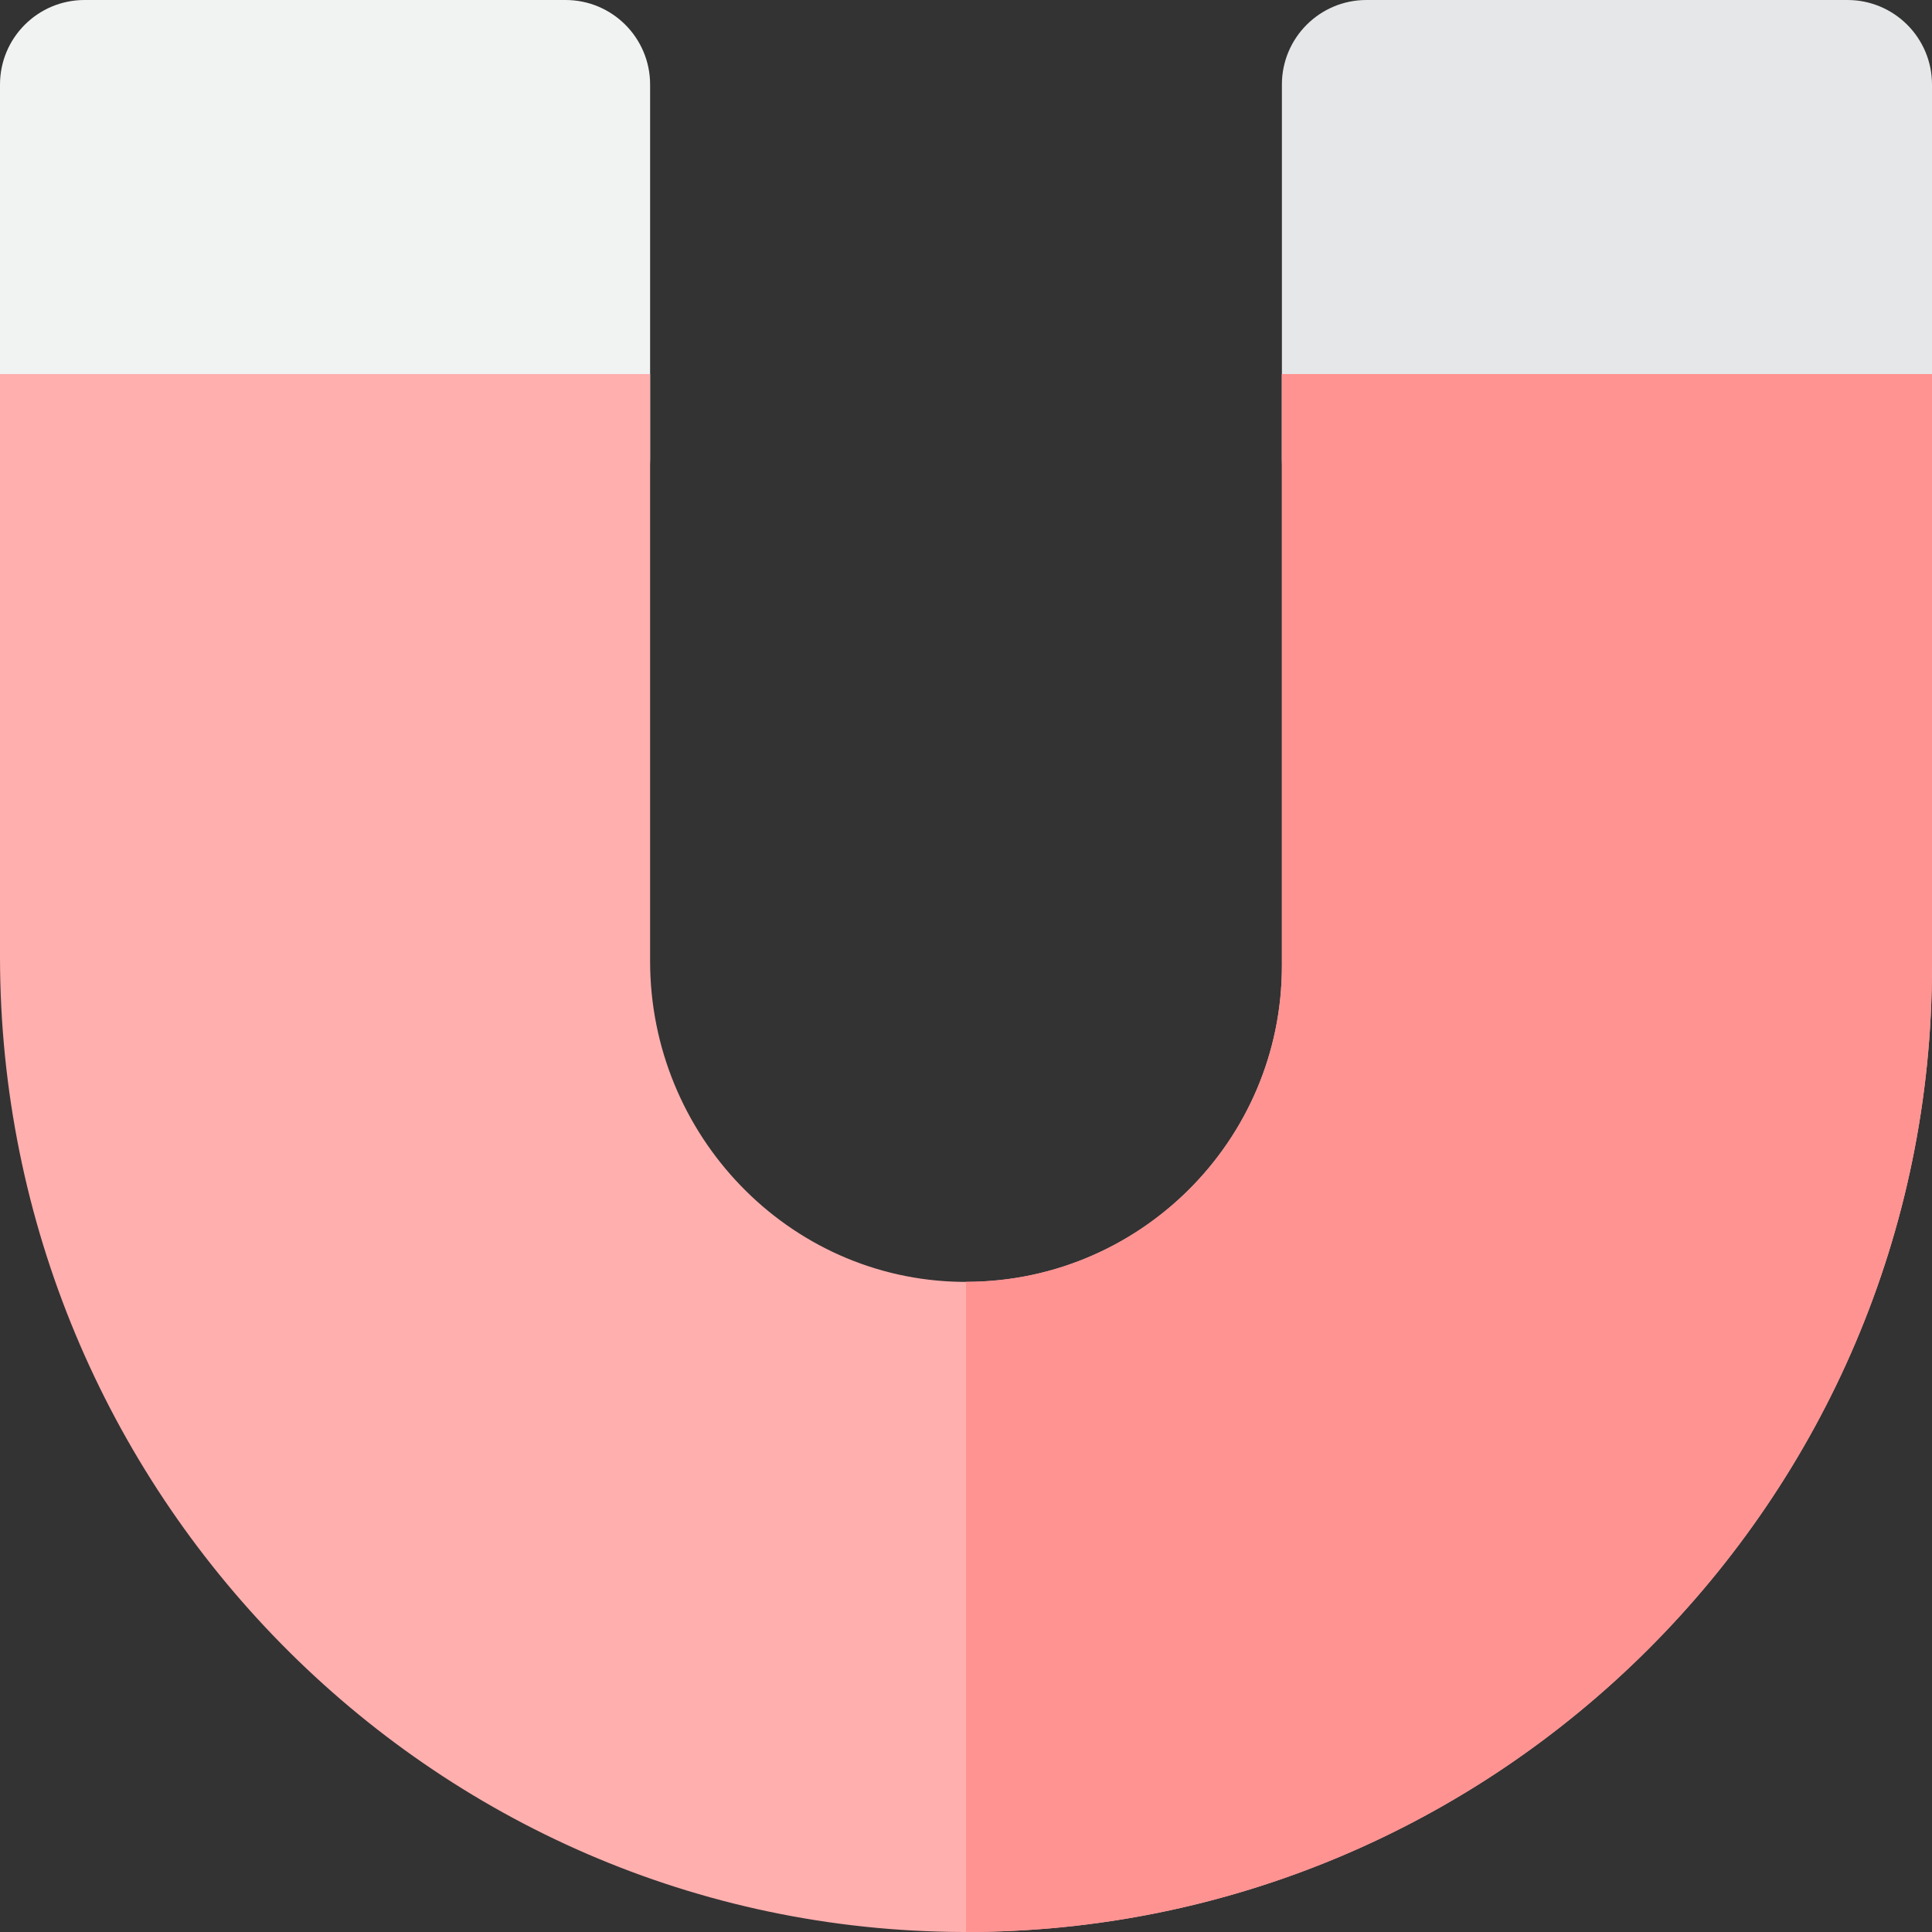
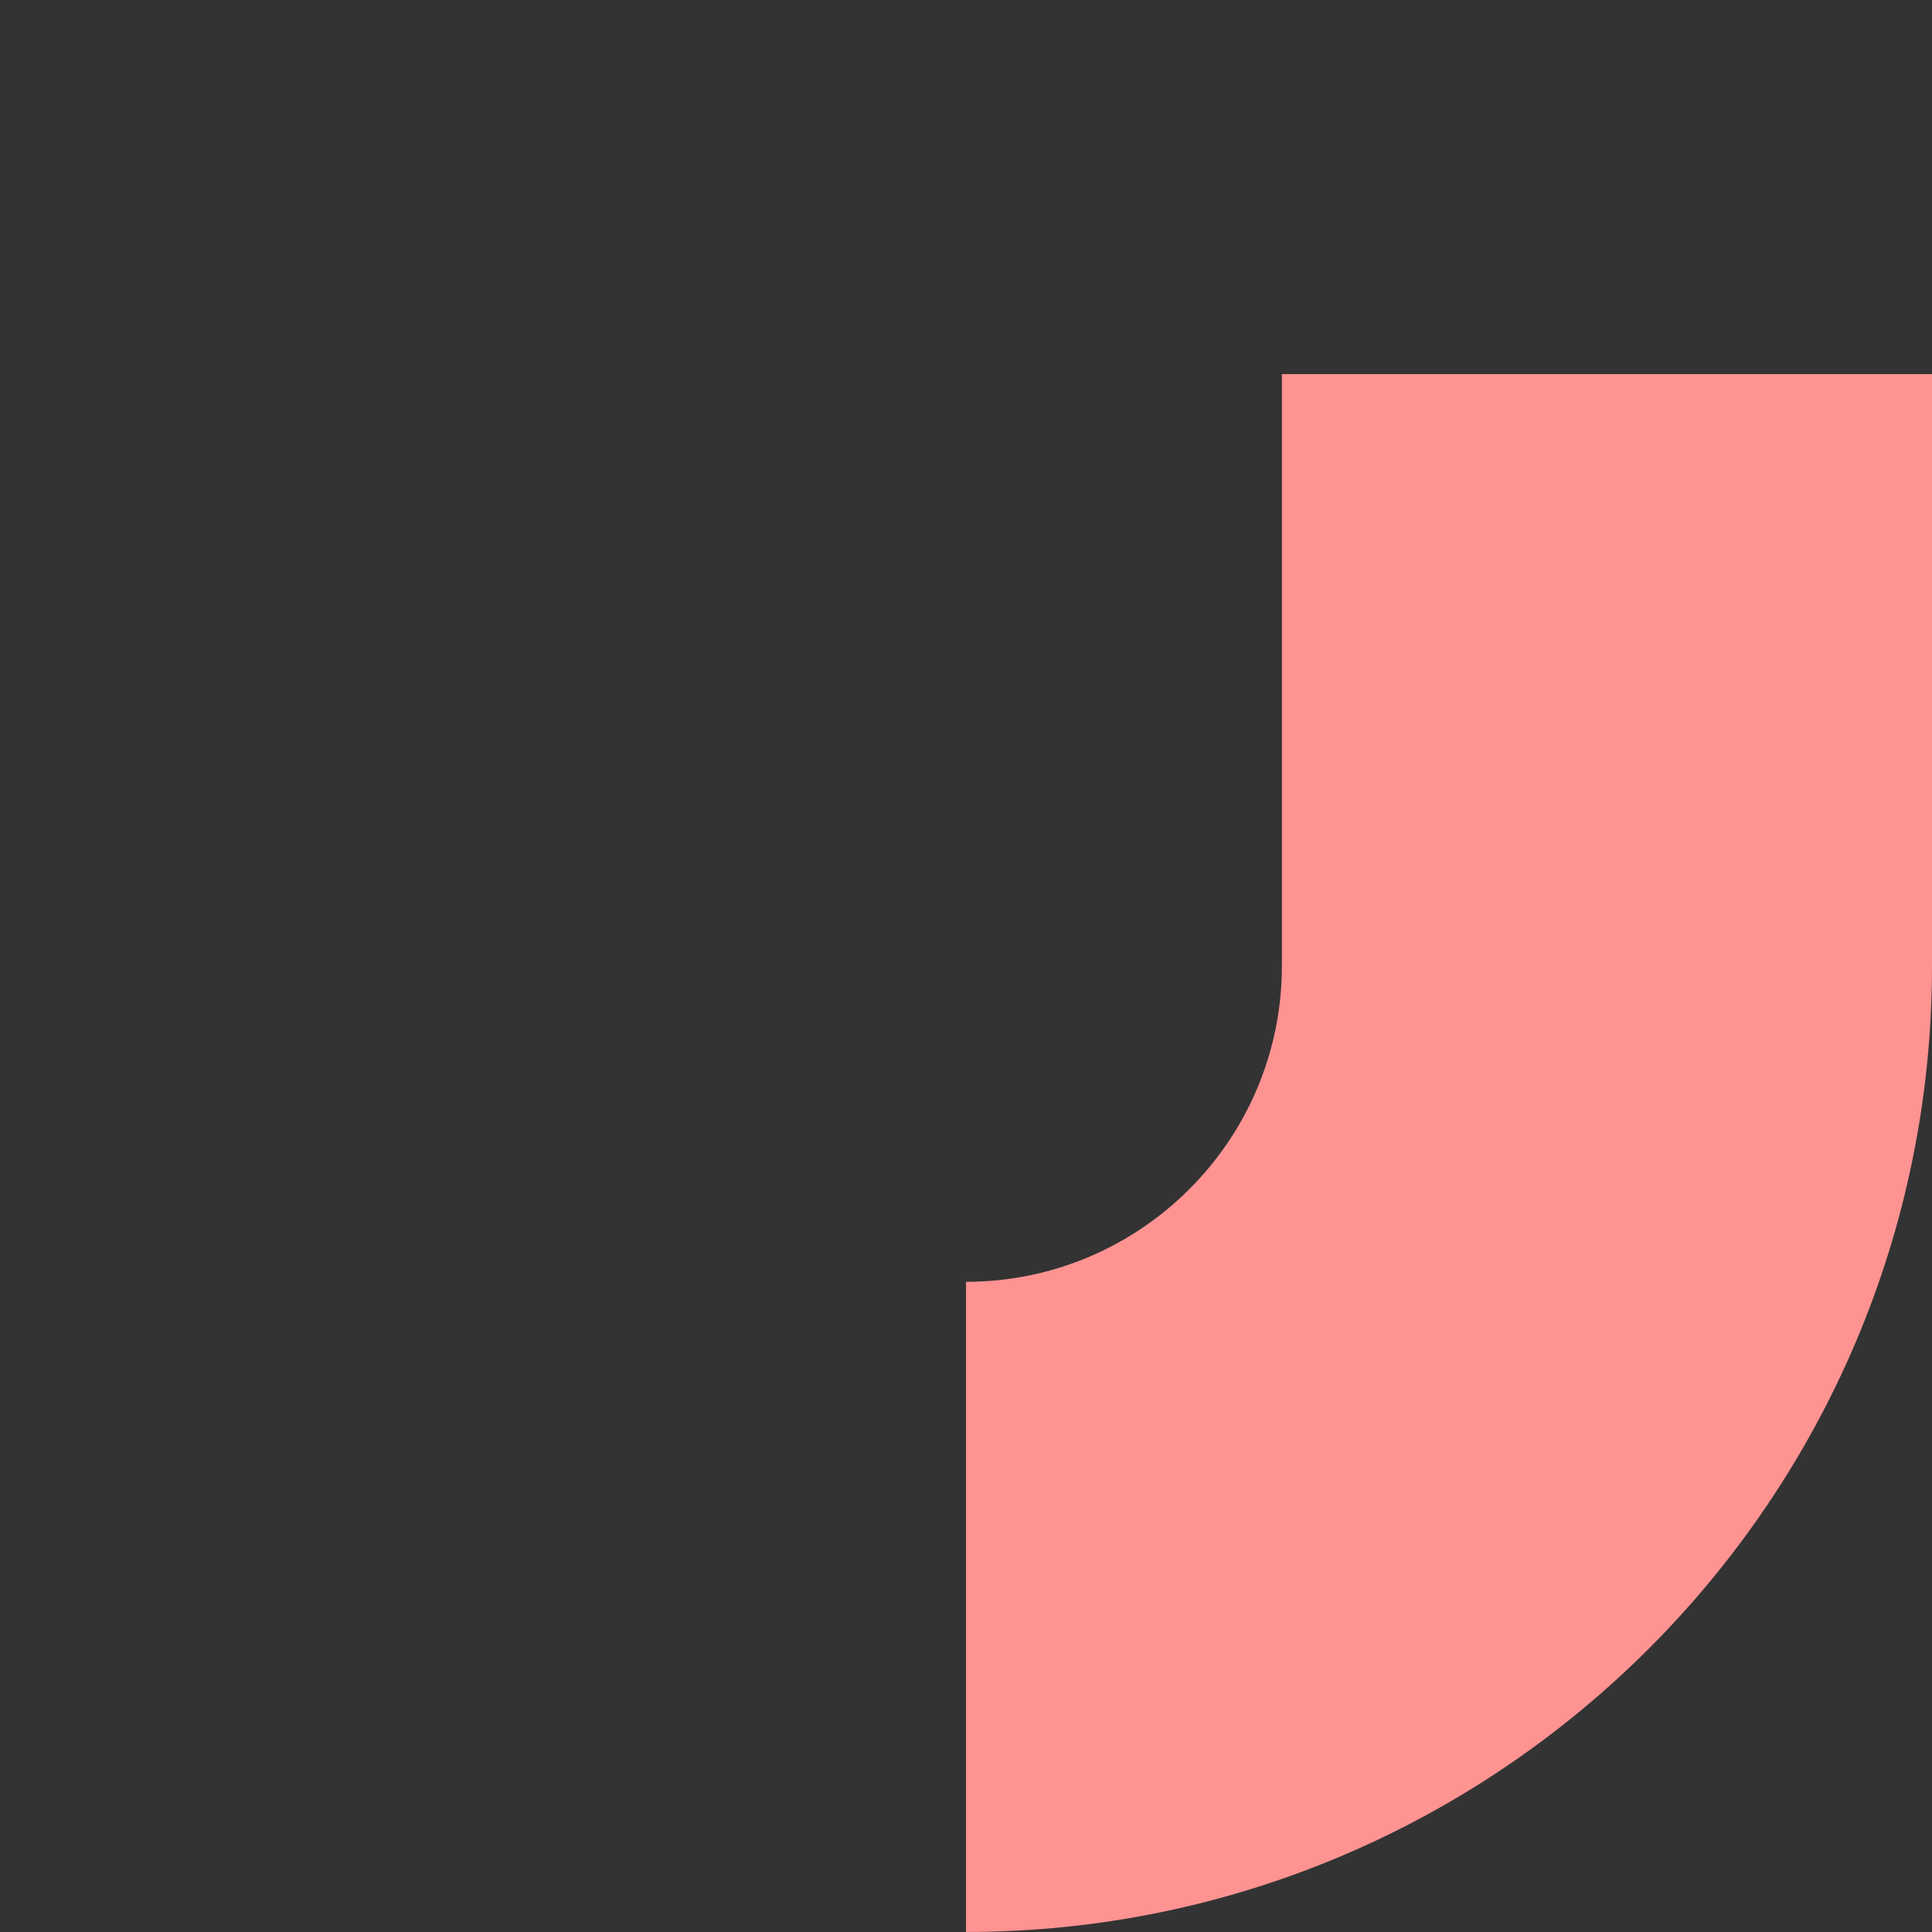
<svg xmlns="http://www.w3.org/2000/svg" version="1.1" id="Layer_1" x="0px" y="0px" viewBox="0 0 512 512" style="enable-background:new 0 0 512 512;" xml:space="preserve">
  <rect x="0" y="0" width="512" height="512" fill="#333333" stroke="none" />
-   <path style="fill:#F1F2F2;" d="M149.878,143.952H22.406C10.032,143.952,0,133.921,0,121.547V22.406C0,10.032,10.032,0,22.406,0  h127.472c12.374,0,22.406,10.032,22.406,22.406v99.141C172.283,133.921,162.252,143.952,149.878,143.952z" />
-   <path style="fill:#E6E7E8;" d="M489.594,143.952H362.122c-12.374,0-22.406-10.032-22.406-22.406V22.406  C339.717,10.032,349.748,0,362.122,0h127.472C501.968,0,512,10.032,512,22.406v99.141C512,133.921,501.968,143.952,489.594,143.952z  " />
-   <path style="fill:#FFAFAE;" d="M255.274,511.999C113.769,511.604,0,395.029,0,253.522V99.141h172.283v155.588  c0,45.942,36.482,84.278,82.419,84.977c46.755,0.712,85.015-37.113,85.015-83.706V99.141H512V256  C512,397.401,396.765,512.393,255.274,511.999z" />
  <path style="fill:#FF9392;" d="M339.717,99.141V256c0,46.159-37.556,83.69-83.717,83.693v172.298  C397.157,511.99,512,397.158,512,256V99.141H339.717z" />
  <g>
</g>
  <g>
</g>
  <g>
</g>
  <g>
</g>
  <g>
</g>
  <g>
</g>
  <g>
</g>
  <g>
</g>
  <g>
</g>
  <g>
</g>
  <g>
</g>
  <g>
</g>
  <g>
</g>
  <g>
</g>
  <g>
</g>
</svg>